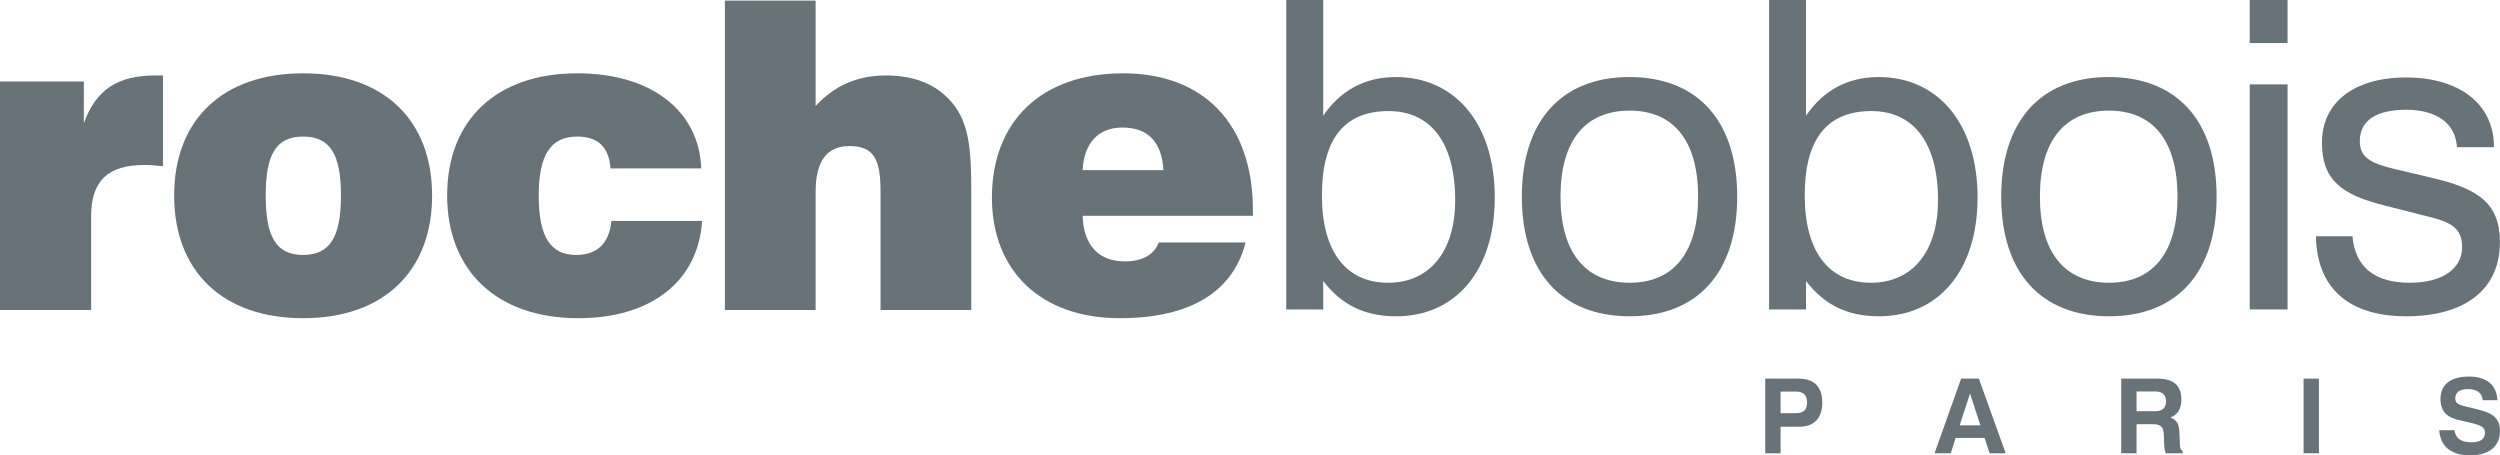
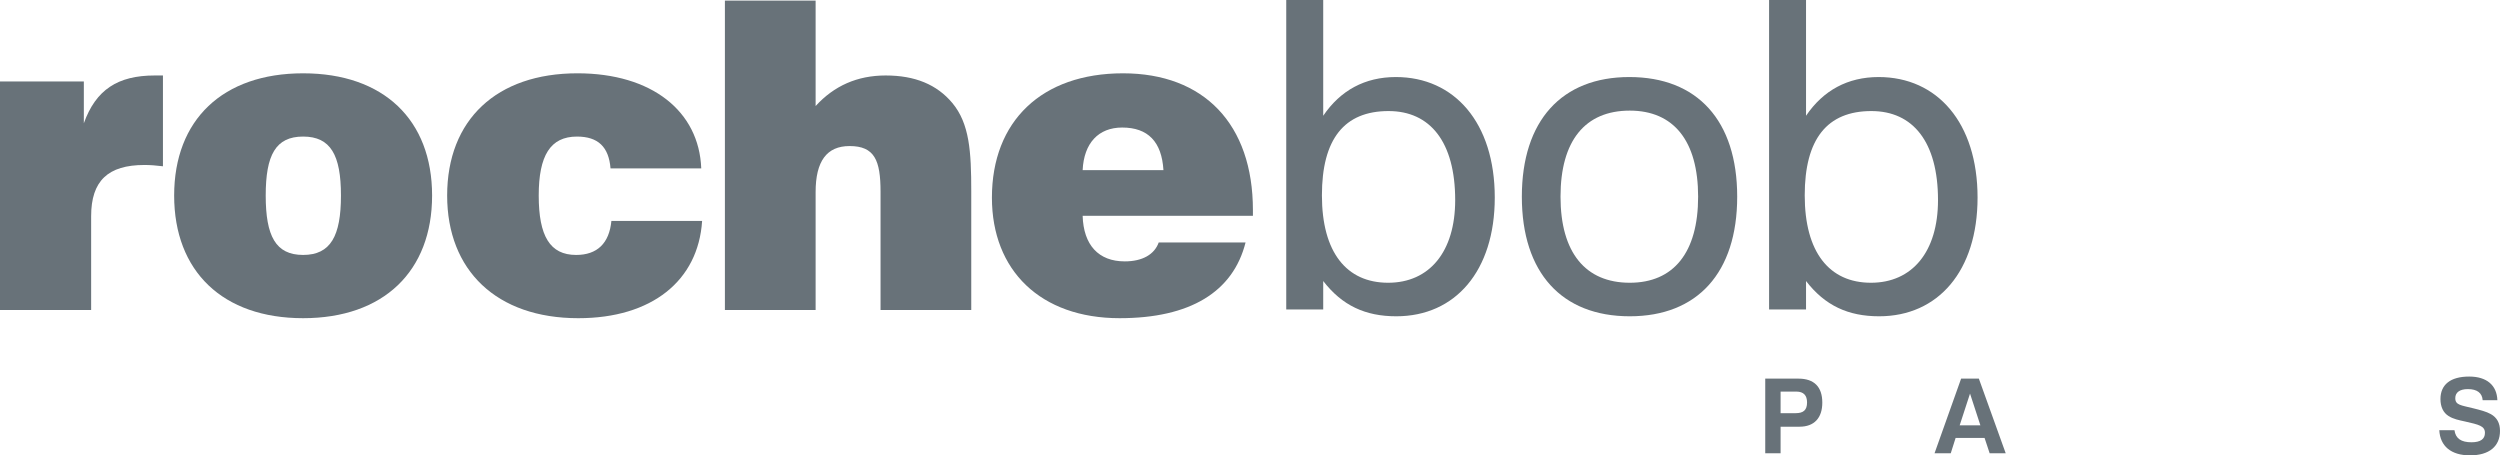
<svg xmlns="http://www.w3.org/2000/svg" width="280" height="51" viewBox="0 0 280 51" fill="none">
  <g clip-path="url(#clip0_2334_87)">
    <path d="M155.47 31.668C160.094 31.668 162.981 28.198 162.981 22.412C162.981 15.908 160.189 12.439 155.519 12.439C150.558 12.439 148.055 15.568 148.055 21.881C148.055 28.245 150.802 31.668 155.47 31.668ZM144.059 0H148.2V12.966C150.126 10.123 152.87 8.629 156.338 8.629C162.888 8.629 167.414 13.738 167.414 22.125C167.414 30.365 162.981 35.424 156.385 35.424C152.92 35.424 150.32 34.223 148.2 31.474V34.657H144.059V0Z" fill="#687279" />
    <path d="M182.534 31.668C187.441 31.668 190.19 28.293 190.19 22.028C190.19 15.763 187.441 12.389 182.534 12.389C177.527 12.389 174.778 15.763 174.778 22.028C174.778 28.293 177.572 31.668 182.534 31.668ZM182.486 8.629C190.095 8.629 194.566 13.496 194.566 22.028C194.566 30.558 190.095 35.424 182.534 35.424C174.925 35.424 170.447 30.558 170.447 22.028C170.447 13.496 174.925 8.629 182.486 8.629Z" fill="#687279" />
    <path d="M209.546 31.668C214.17 31.668 217.057 28.198 217.057 22.412C217.057 15.908 214.267 12.439 209.595 12.439C204.638 12.439 202.129 15.568 202.129 21.881C202.129 28.245 204.876 31.668 209.546 31.668ZM198.137 0H202.276V12.966C204.2 10.123 206.946 8.629 210.411 8.629C216.964 8.629 221.487 13.738 221.487 22.125C221.487 30.365 217.057 35.424 210.463 35.424C206.994 35.424 204.394 34.223 202.276 31.474V34.657H198.137V0Z" fill="#687279" />
-     <path d="M236.223 31.668C241.133 31.668 243.879 28.293 243.879 22.028C243.879 15.763 241.133 12.389 236.223 12.389C231.216 12.389 228.47 15.763 228.47 22.028C228.47 28.293 231.262 31.668 236.223 31.668ZM236.174 8.629C243.784 8.629 248.26 13.496 248.26 22.028C248.26 30.558 243.784 35.424 236.223 35.424C228.615 35.424 224.135 30.558 224.135 22.028C224.135 13.496 228.615 8.629 236.174 8.629Z" fill="#687279" />
-     <path d="M251.969 9.449H256.207V34.658H251.969V9.449ZM251.969 0.001H256.207V4.82H251.969V0.001Z" fill="#687279" />
-     <path d="M263.478 26.46C263.766 29.883 265.933 31.668 269.882 31.668C273.589 31.668 275.757 30.077 275.757 27.668C275.757 25.543 274.502 24.871 271.905 24.245L267.183 23.041C262.226 21.833 260.058 20.147 260.058 15.955C260.058 11.617 263.478 8.676 269.496 8.676C275.513 8.676 279.319 11.715 279.319 16.389V16.486H275.178C275.034 13.835 272.913 12.292 269.496 12.292C266.078 12.292 264.297 13.545 264.297 15.812C264.297 17.64 265.547 18.317 268.243 18.941L272.337 19.907C277.491 21.111 279.991 22.702 279.991 27.134C279.991 32.292 276.238 35.424 269.496 35.424C263.044 35.424 259.48 32.245 259.385 26.46H263.478Z" fill="#687279" />
    <path d="M0 9.127H9.39V13.803C10.739 10.043 13.194 8.453 17.335 8.453H18.25V18.623C17.48 18.527 16.806 18.478 16.18 18.478C12.086 18.478 10.208 20.261 10.208 24.213V34.722H0V9.127Z" fill="#687279" />
    <path d="M33.949 28.553C37.032 28.553 38.187 26.431 38.187 21.901C38.187 17.368 37.032 15.295 33.949 15.295C30.868 15.295 29.76 17.368 29.76 21.901C29.76 26.431 30.868 28.553 33.949 28.553ZM33.949 8.211C42.954 8.211 48.395 13.415 48.395 21.901C48.395 30.386 42.954 35.637 33.949 35.637C24.944 35.637 19.505 30.386 19.505 21.901C19.505 13.415 24.944 8.211 33.949 8.211Z" fill="#687279" />
    <path d="M78.637 24.744C78.203 31.445 73.001 35.638 64.767 35.638C55.617 35.638 50.081 30.287 50.081 21.902C50.081 13.416 55.617 8.21 64.672 8.21C73.001 8.21 78.3 12.452 78.54 18.864H68.379C68.187 16.454 66.982 15.296 64.624 15.296C61.639 15.296 60.337 17.418 60.337 21.902C60.337 26.432 61.589 28.554 64.527 28.554C66.887 28.554 68.234 27.251 68.476 24.744H78.637Z" fill="#687279" />
    <path d="M81.189 0.066H91.349V11.876C93.419 9.609 96.021 8.453 99.197 8.453C102.475 8.453 104.929 9.464 106.663 11.537C108.589 13.851 108.781 16.985 108.781 21.419V34.723H98.621V21.467C98.621 17.948 97.947 16.358 95.153 16.358C92.601 16.358 91.349 18.044 91.349 21.512V34.723H81.189V0.066Z" fill="#687279" />
    <path d="M130.306 19.055C130.114 15.874 128.573 14.284 125.684 14.284C123.035 14.284 121.398 16.019 121.256 19.055H130.306ZM139.504 27.153C138.107 32.698 133.292 35.637 125.397 35.637C116.534 35.637 111.095 30.288 111.095 22.139C111.095 13.56 116.679 8.211 125.779 8.211C134.836 8.211 140.327 13.897 140.327 23.539V24.168H121.256C121.351 27.442 123.035 29.275 125.973 29.275C127.949 29.275 129.296 28.503 129.777 27.153H139.504Z" fill="#687279" />
    <path d="M201.101 46.276C201.986 46.276 202.39 45.931 202.39 45.068C202.39 44.28 201.997 43.858 201.194 43.858H199.426V46.276H201.101ZM199.426 50.767H197.707V42.406H201.425C203.193 42.406 204.098 43.337 204.098 45.09C204.098 46.812 203.193 47.791 201.544 47.791H199.426V50.767Z" fill="#687279" />
    <path d="M219.483 47.64H221.804L220.643 44.081L219.483 47.64ZM221.632 42.406L224.639 50.767H222.841L222.271 49.045H219.03L218.484 50.767H216.668L219.645 42.406H221.632Z" fill="#687279" />
-     <path d="M241.317 46.057C242.187 46.057 242.595 45.72 242.595 44.953C242.595 44.231 242.2 43.846 241.399 43.846H239.294V46.057H241.317ZM237.578 42.407H241.63C243.442 42.407 244.314 43.161 244.314 44.778C244.314 45.8 243.873 46.498 243.07 46.755C243.863 47.034 244.068 47.568 244.104 48.581L244.139 49.569C244.15 50.059 244.15 50.347 244.465 50.511V50.768H242.582C242.451 50.522 242.397 50.172 242.386 49.72L242.36 48.836C242.328 47.849 242.073 47.509 241.121 47.509H239.294V50.768H237.578V42.407Z" fill="#687279" />
-     <path d="M258.002 42.405H259.721V50.766H258.002V42.405Z" fill="#687279" />
    <path d="M274.9 48.184C275.028 49.118 275.656 49.535 276.805 49.535C277.815 49.535 278.314 49.176 278.314 48.478C278.314 47.707 277.619 47.555 276.086 47.207C275.41 47.058 274.784 46.942 274.238 46.594C273.646 46.22 273.331 45.567 273.331 44.696C273.331 43.082 274.447 42.174 276.548 42.174C278.515 42.174 279.65 43.151 279.706 44.824H278.059C278.001 44.009 277.433 43.579 276.399 43.579C275.492 43.579 274.991 43.951 274.991 44.593C274.991 45.381 275.63 45.381 277.014 45.731C277.804 45.93 278.454 46.09 278.977 46.382C279.663 46.767 280 47.395 280 48.255C280 49.978 278.804 51 276.643 51C274.514 51 273.296 49.965 273.201 48.184H274.9Z" fill="#687279" />
  </g>
  <defs>
    <clipPath id="clip0_2334_87">
      <rect width="280" height="51" fill="white" />
    </clipPath>
  </defs>
</svg>